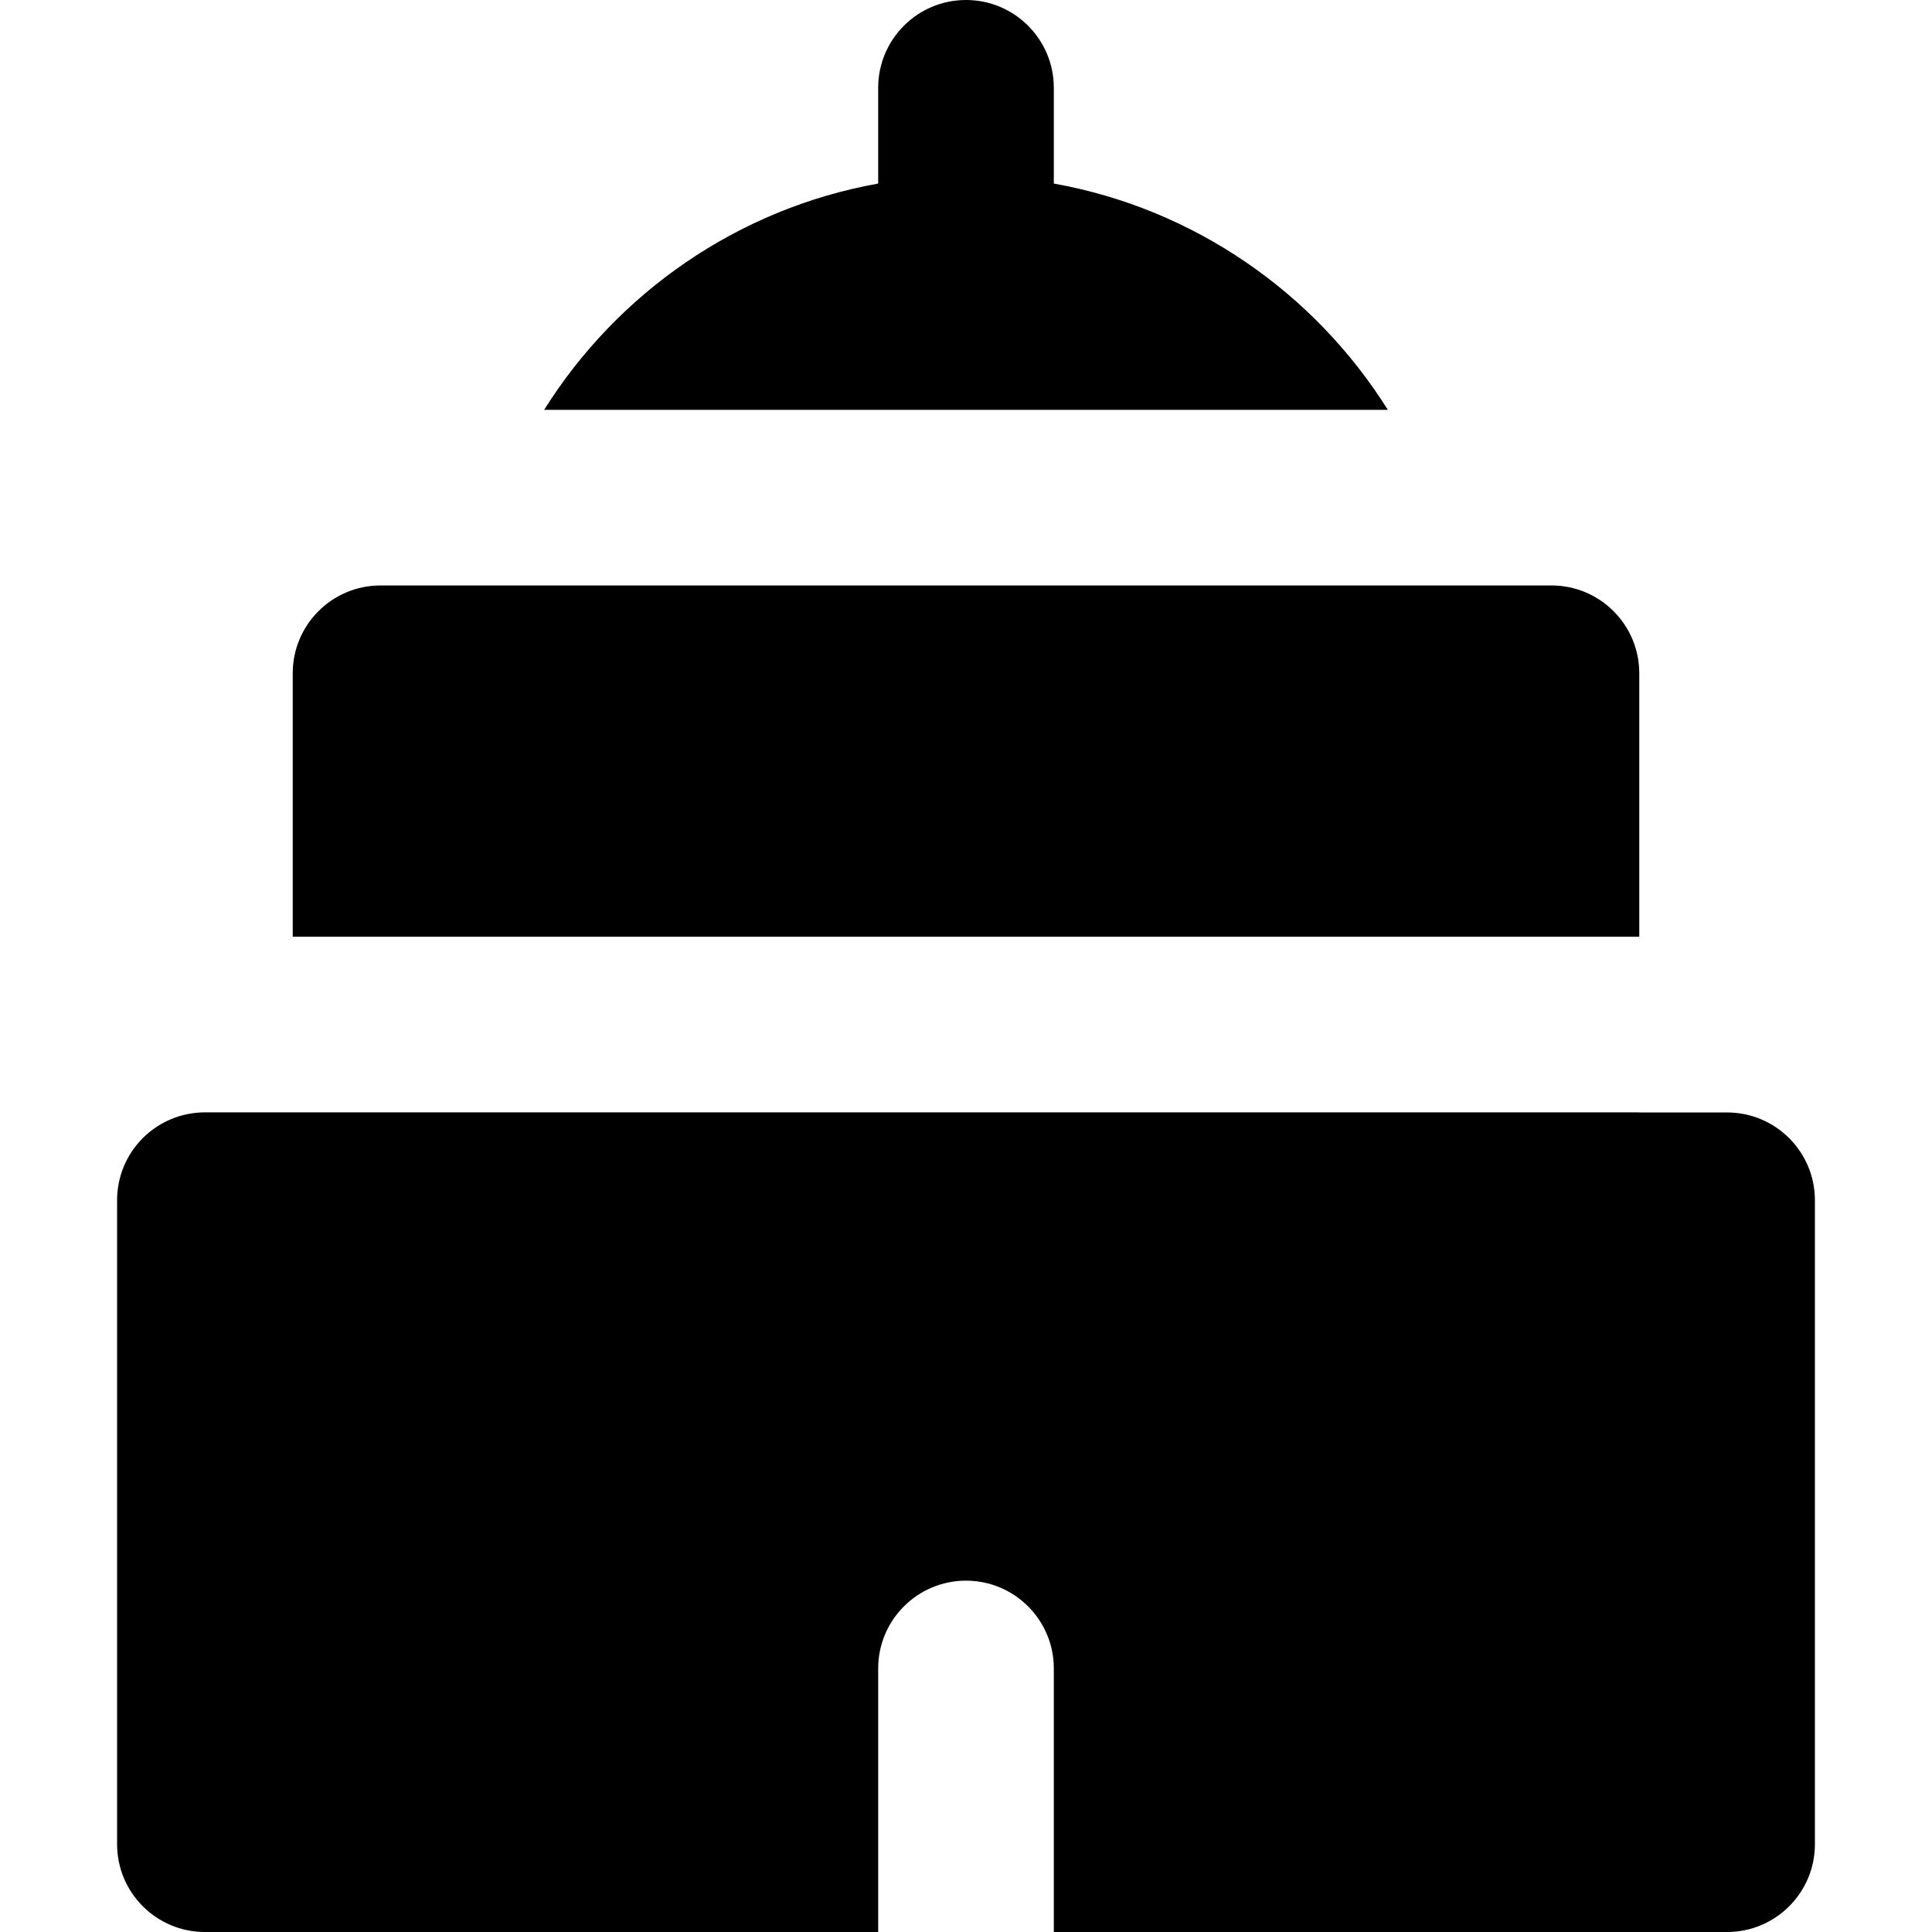
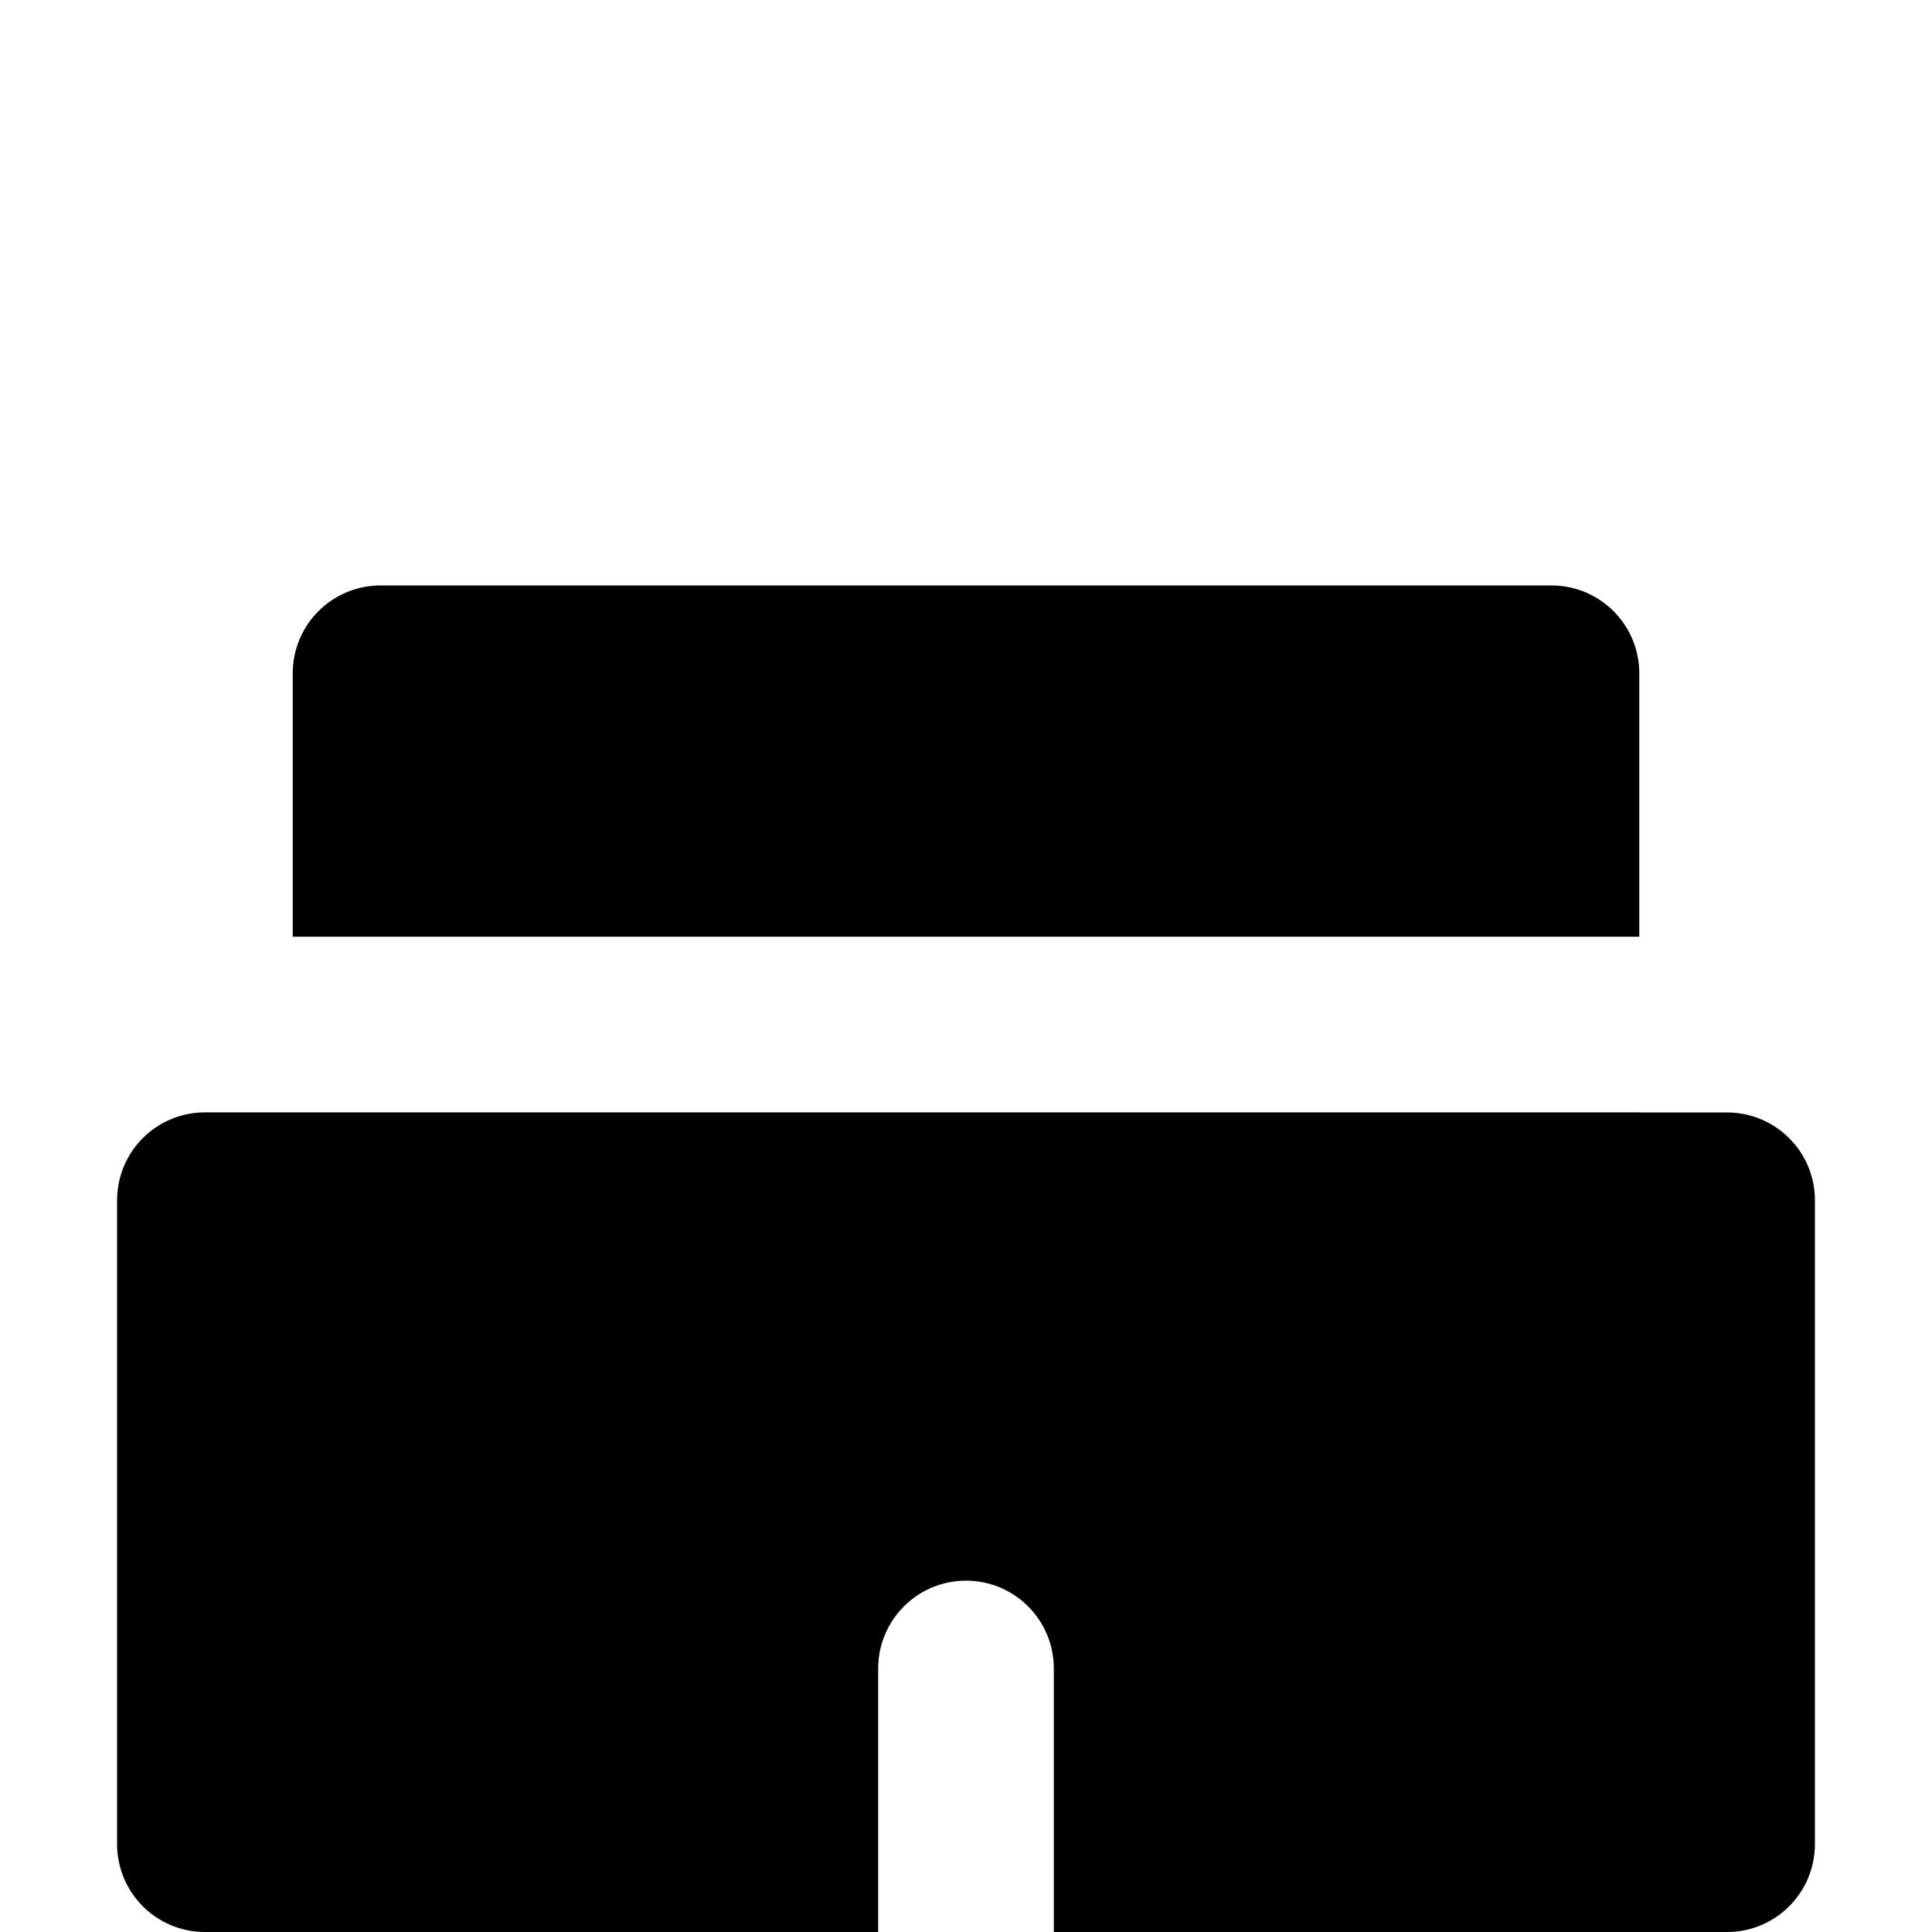
<svg xmlns="http://www.w3.org/2000/svg" fill="#000000" height="800px" width="800px" version="1.1" id="Layer_1" viewBox="0 0 330 330" xml:space="preserve">
  <g id="XMLID_307_">
-     <path id="XMLID_308_" d="M165,0c-8.284,0-15,6.716-15,15v16.353C125.986,35.648,105.445,50.056,92.947,70h144.105    C224.555,50.056,204.014,35.648,180,31.353V15C180,6.716,173.284,0,165,0z" />
    <path id="XMLID_309_" d="M295.001,190.016L280,190.015v-0.015H50h-6.207L35.001,190H35c-3.978,0-7.793,1.581-10.606,4.394    C21.58,197.206,20,201.022,20,205v110c0,8.284,6.716,15,15,15h115v-45.011c0-8.284,6.716-15,15-15s15,6.716,15,15V330h115    c8.284,0,15-6.716,15-15V205.016C310,196.732,303.285,190.017,295.001,190.016z" />
    <path id="XMLID_311_" d="M280,115c0-8.284-6.716-15-15-15h-7.563h-8.79H81.353h-7.379H65c-8.284,0-15,6.716-15,15v45.001h230V115z" />
  </g>
</svg>